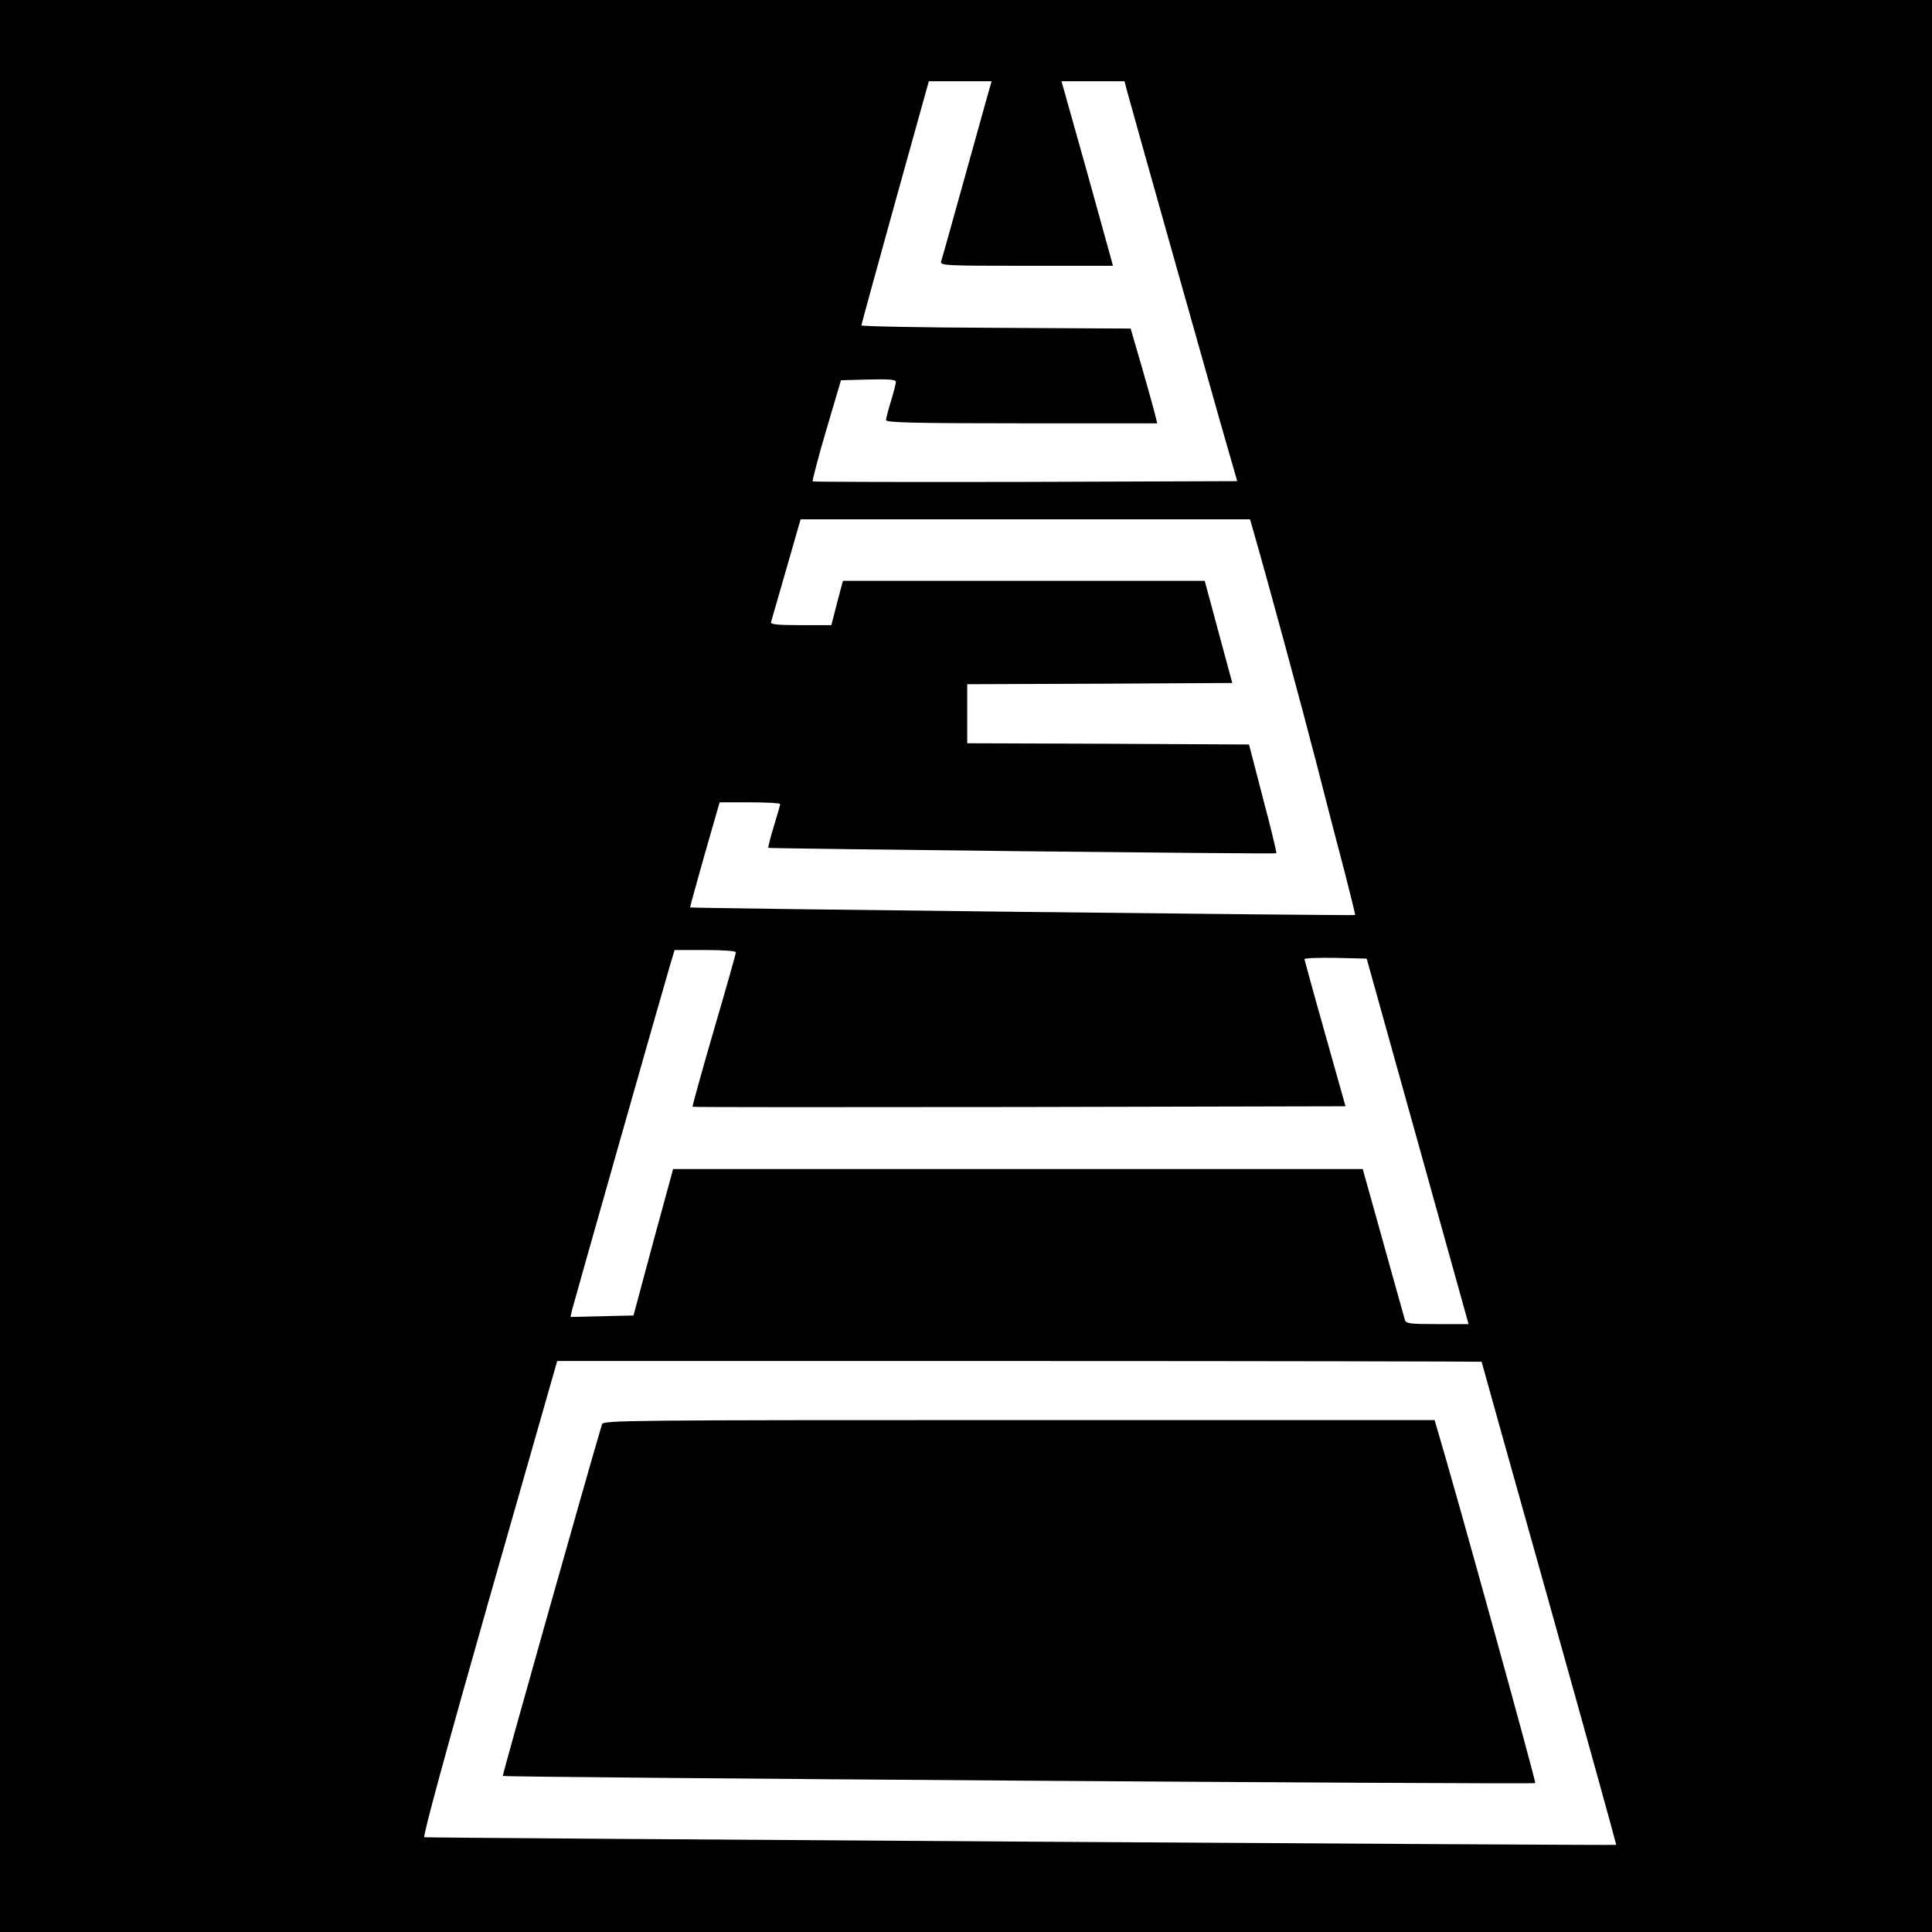
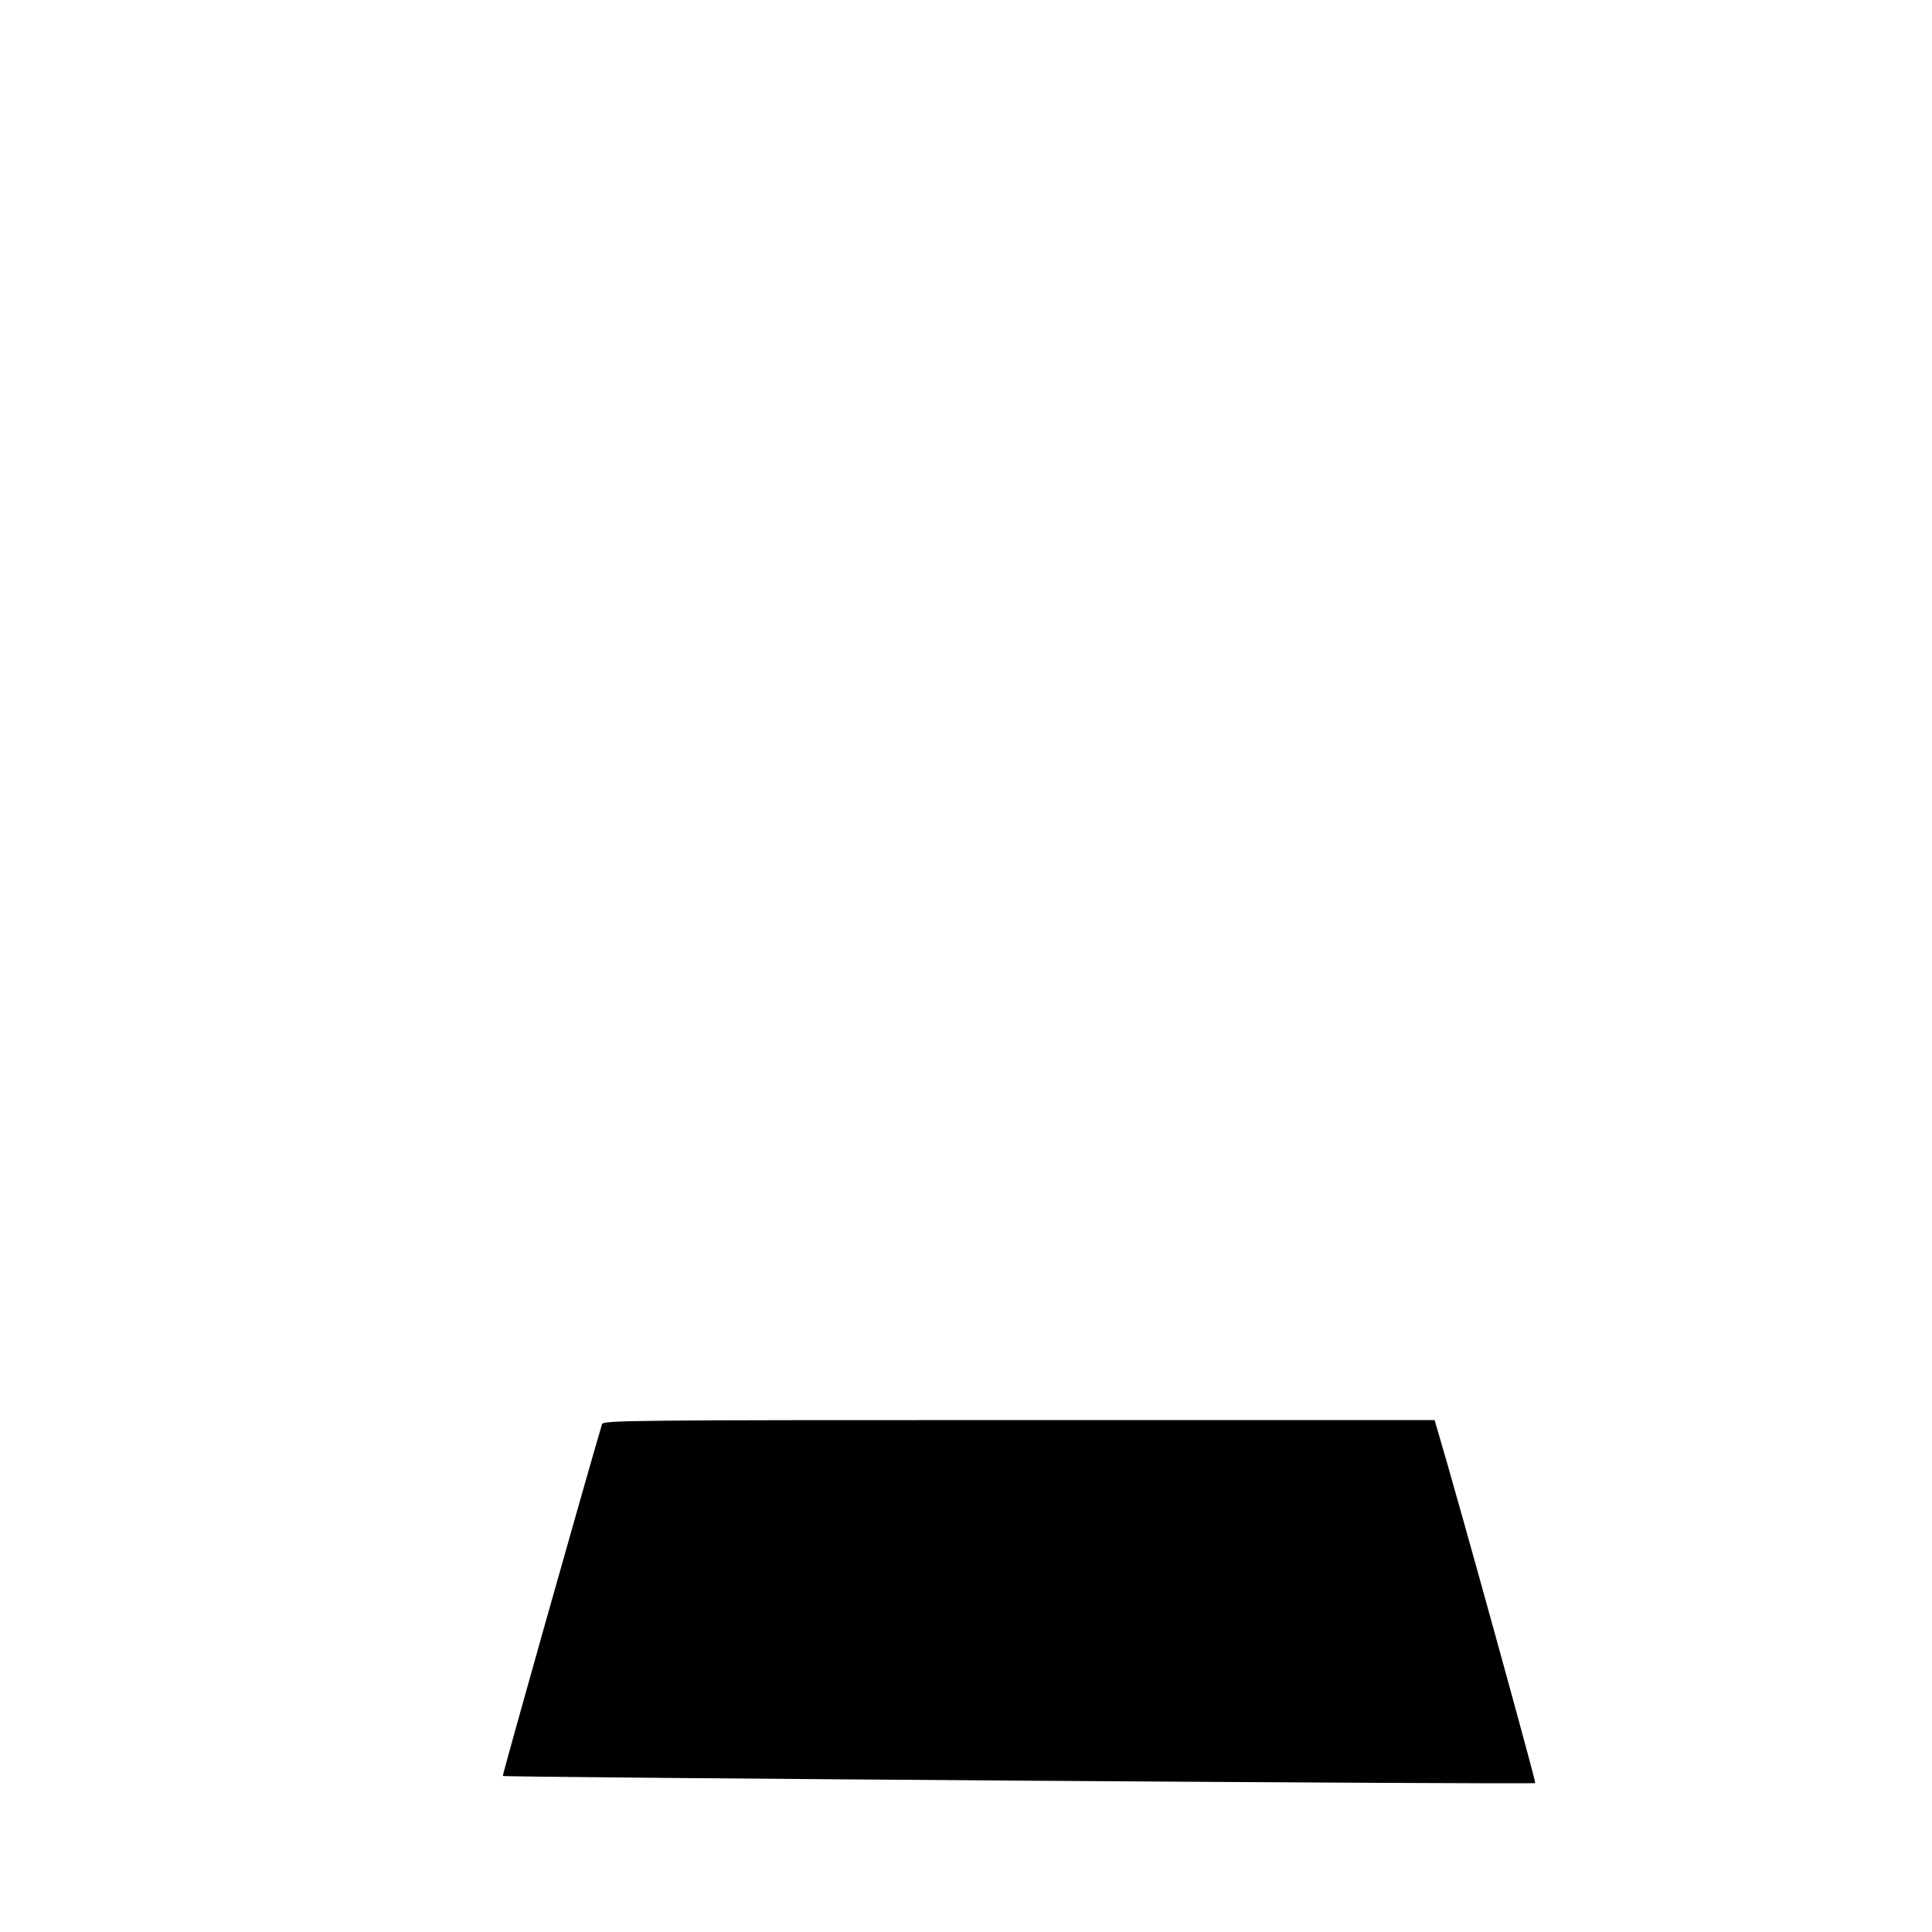
<svg xmlns="http://www.w3.org/2000/svg" version="1.0" width="785pt" height="785pt" viewBox="0 0 785 785" preserveAspectRatio="xMidYMid meet">
  <g transform="translate(0,785) scale(0.1,-0.1)" fill="#000000" stroke="none">
-     <path d="M0 3925 l0 -3925 3925 0 3925 0 0 3925 0 3925 -3925 0 -3925 0 0 -3925z m4010 3528 c-127 -455 -181 -651 -186 -665 -5 -17 16 -18 346 -18 l352 0 -6 23 c-3 12 -50 181 -104 375 l-99 352 128 0 128 0 11 -42 c19 -71 305 -1086 378 -1343 l69 -240 -860 -3 c-473 -1 -862 0 -865 2 -2 3 22 96 55 208 l60 203 111 3 c86 2 112 0 112 -10 0 -7 -9 -42 -20 -78 -11 -36 -20 -71 -20 -77 0 -10 117 -13 551 -13 l551 0 -7 28 c-3 15 -27 101 -53 192 l-48 165 -547 3 c-301 1 -547 6 -547 10 0 4 62 229 137 500 l137 492 127 0 128 0 -19 -67z m1084 -1765 c65 -227 191 -692 252 -928 40 -157 93 -361 118 -455 24 -93 43 -171 42 -173 -4 -3 -2699 27 -2702 31 -1 1 26 98 59 215 l61 212 123 0 c68 0 123 -3 123 -7 0 -4 -12 -45 -26 -91 -14 -46 -24 -85 -22 -87 4 -3 2061 -26 2064 -22 2 2 -22 102 -54 222 l-57 220 -572 3 -573 2 0 120 0 120 538 2 539 3 -56 207 -56 208 -735 0 -735 0 -24 -90 -23 -90 -125 0 c-96 0 -124 3 -120 13 2 6 30 103 62 215 l58 202 913 0 913 0 15 -52z m-2104 -1707 c0 -6 -40 -148 -90 -318 -49 -169 -88 -309 -86 -310 1 -2 599 -2 1328 -1 l1325 3 -83 295 c-46 162 -83 299 -84 303 0 4 57 6 127 5 l126 -3 207 -742 207 -743 -127 0 c-113 0 -128 2 -132 18 -3 9 -42 151 -88 315 l-83 297 -1401 0 -1401 0 -81 -297 -80 -298 -128 -3 -128 -3 6 27 c8 32 369 1304 397 1397 l20 67 124 0 c72 0 125 -4 125 -9z m3030 -1664 c0 -2 124 -444 275 -982 151 -539 273 -980 272 -981 -3 -3 -4831 28 -4843 31 -7 2 89 354 264 969 l276 966 1878 0 c1033 0 1878 -2 1878 -3z" />
    <path d="M2446 2063 c-63 -212 -406 -1427 -403 -1429 6 -6 4190 -35 4195 -29 4 4 -323 1187 -395 1427 l-14 48 -1689 0 c-1600 0 -1689 -1 -1694 -17z" />
  </g>
</svg>